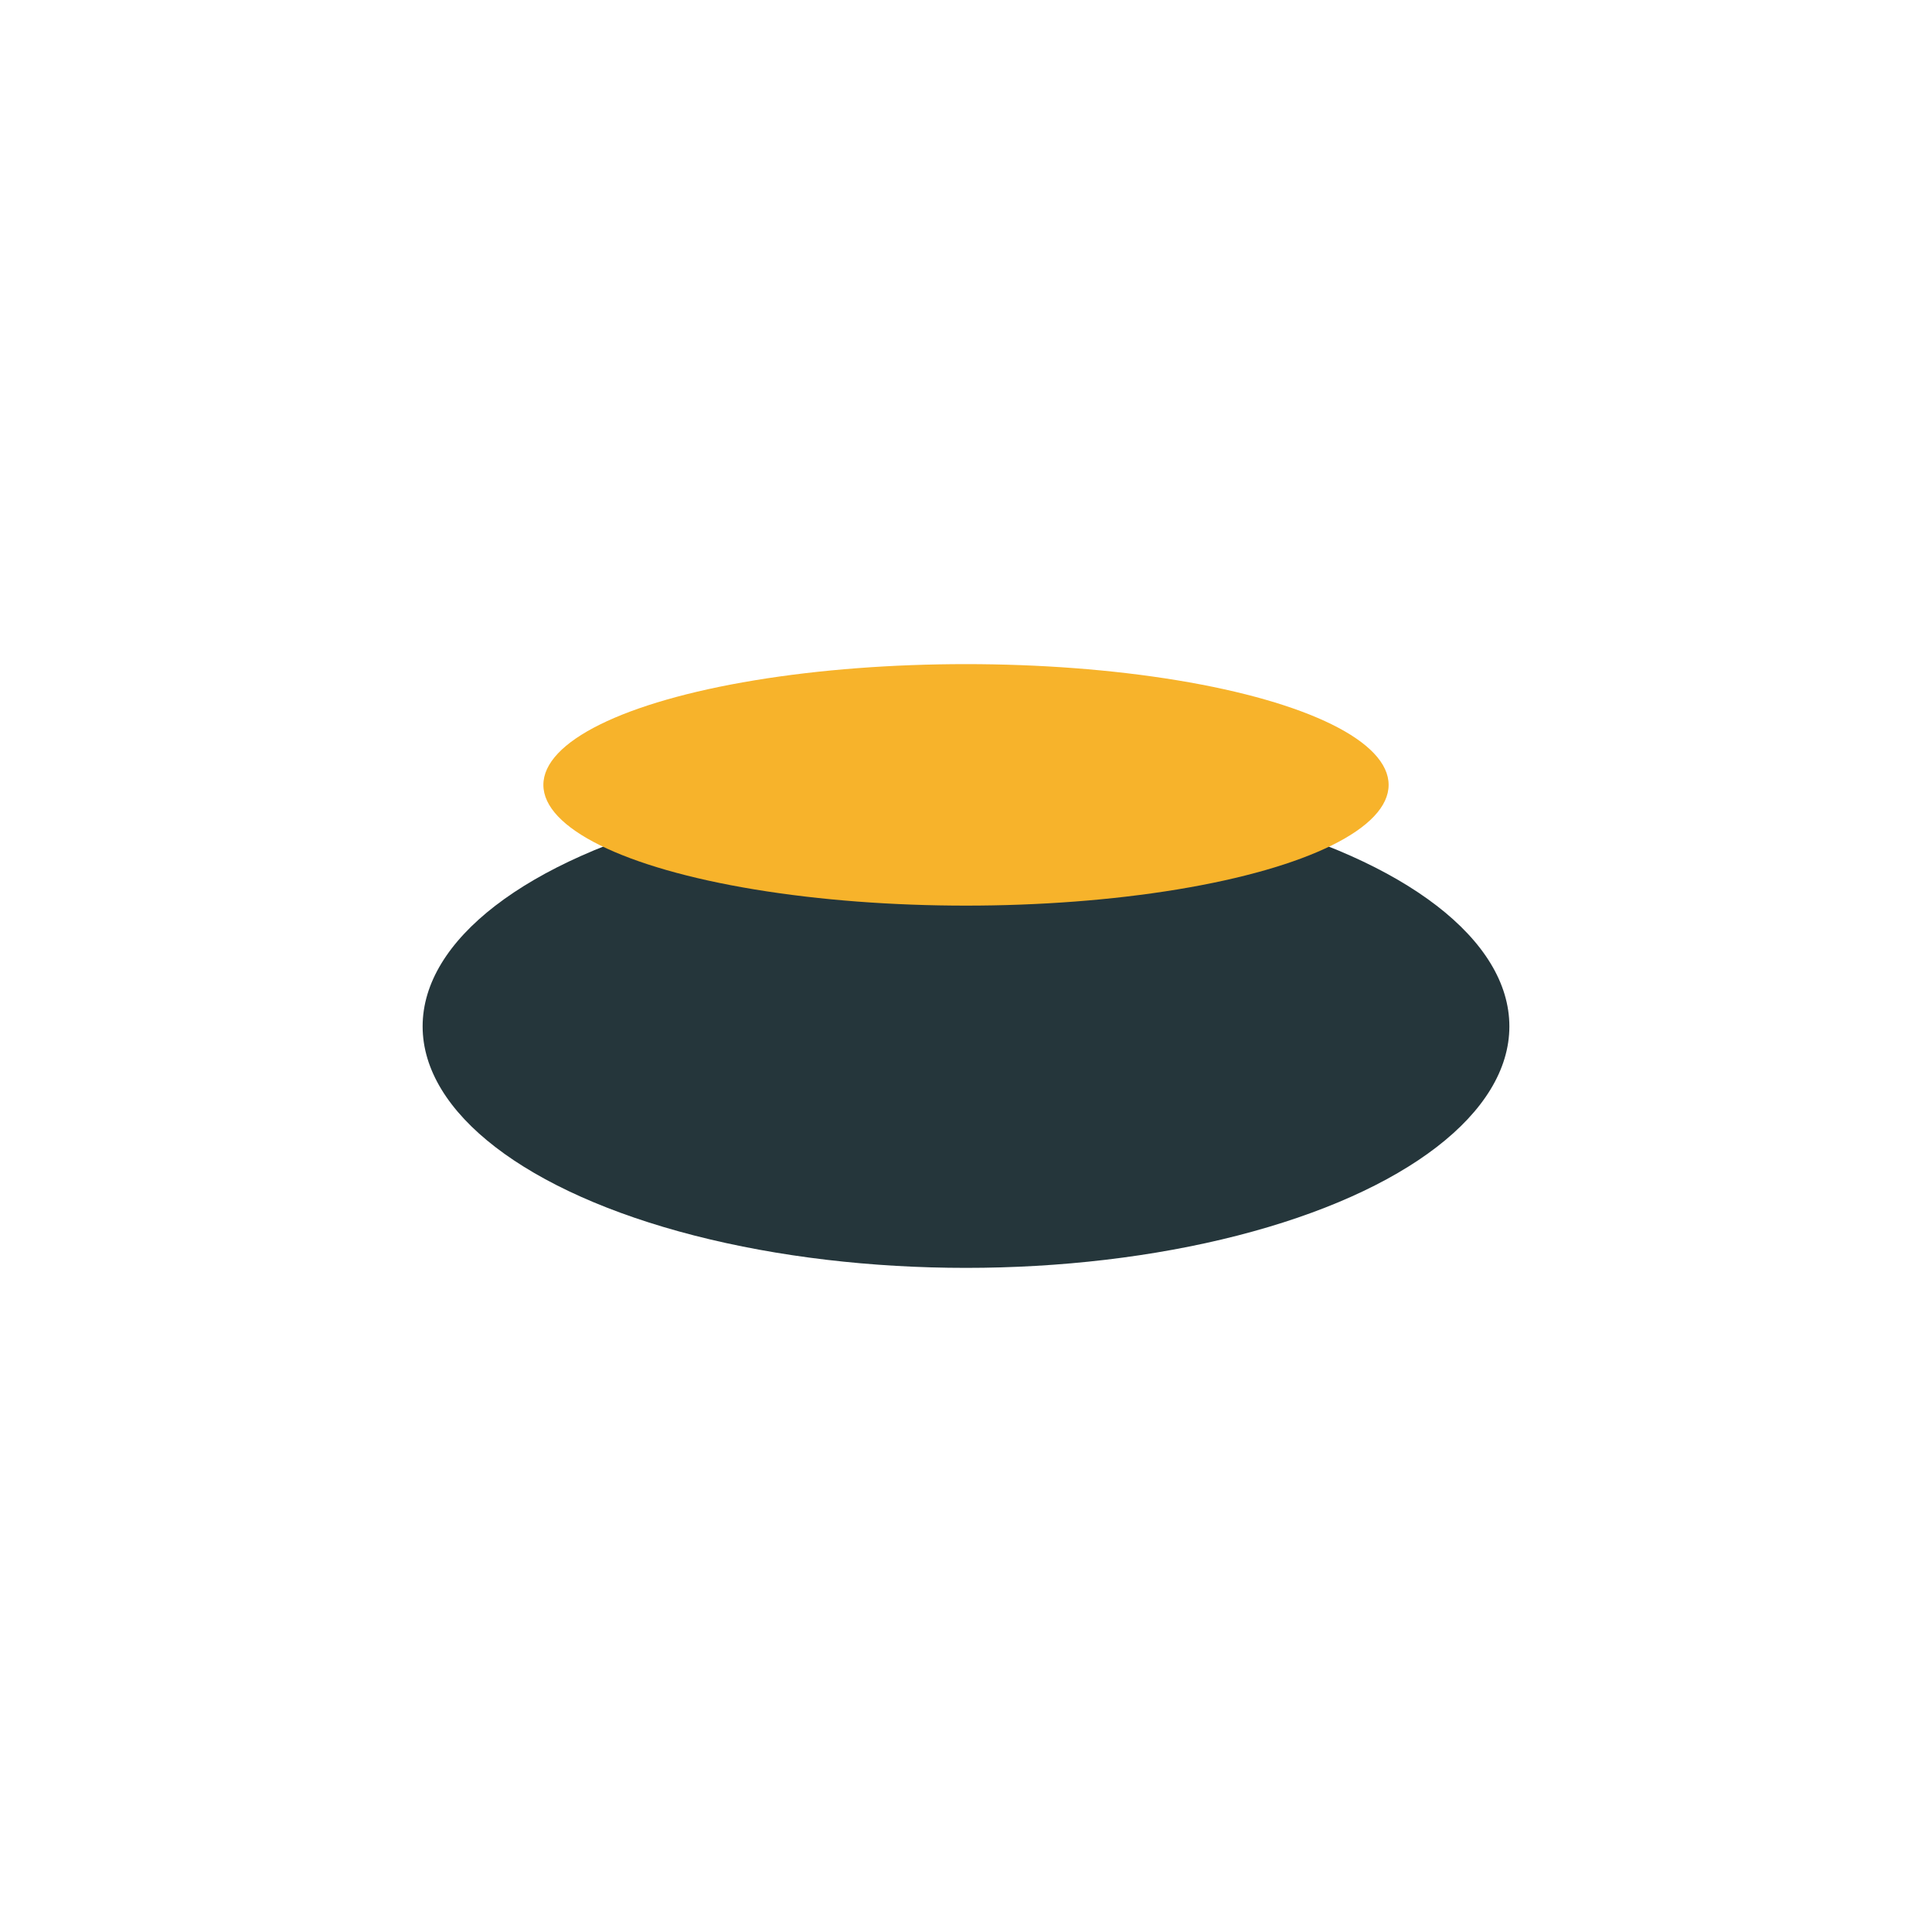
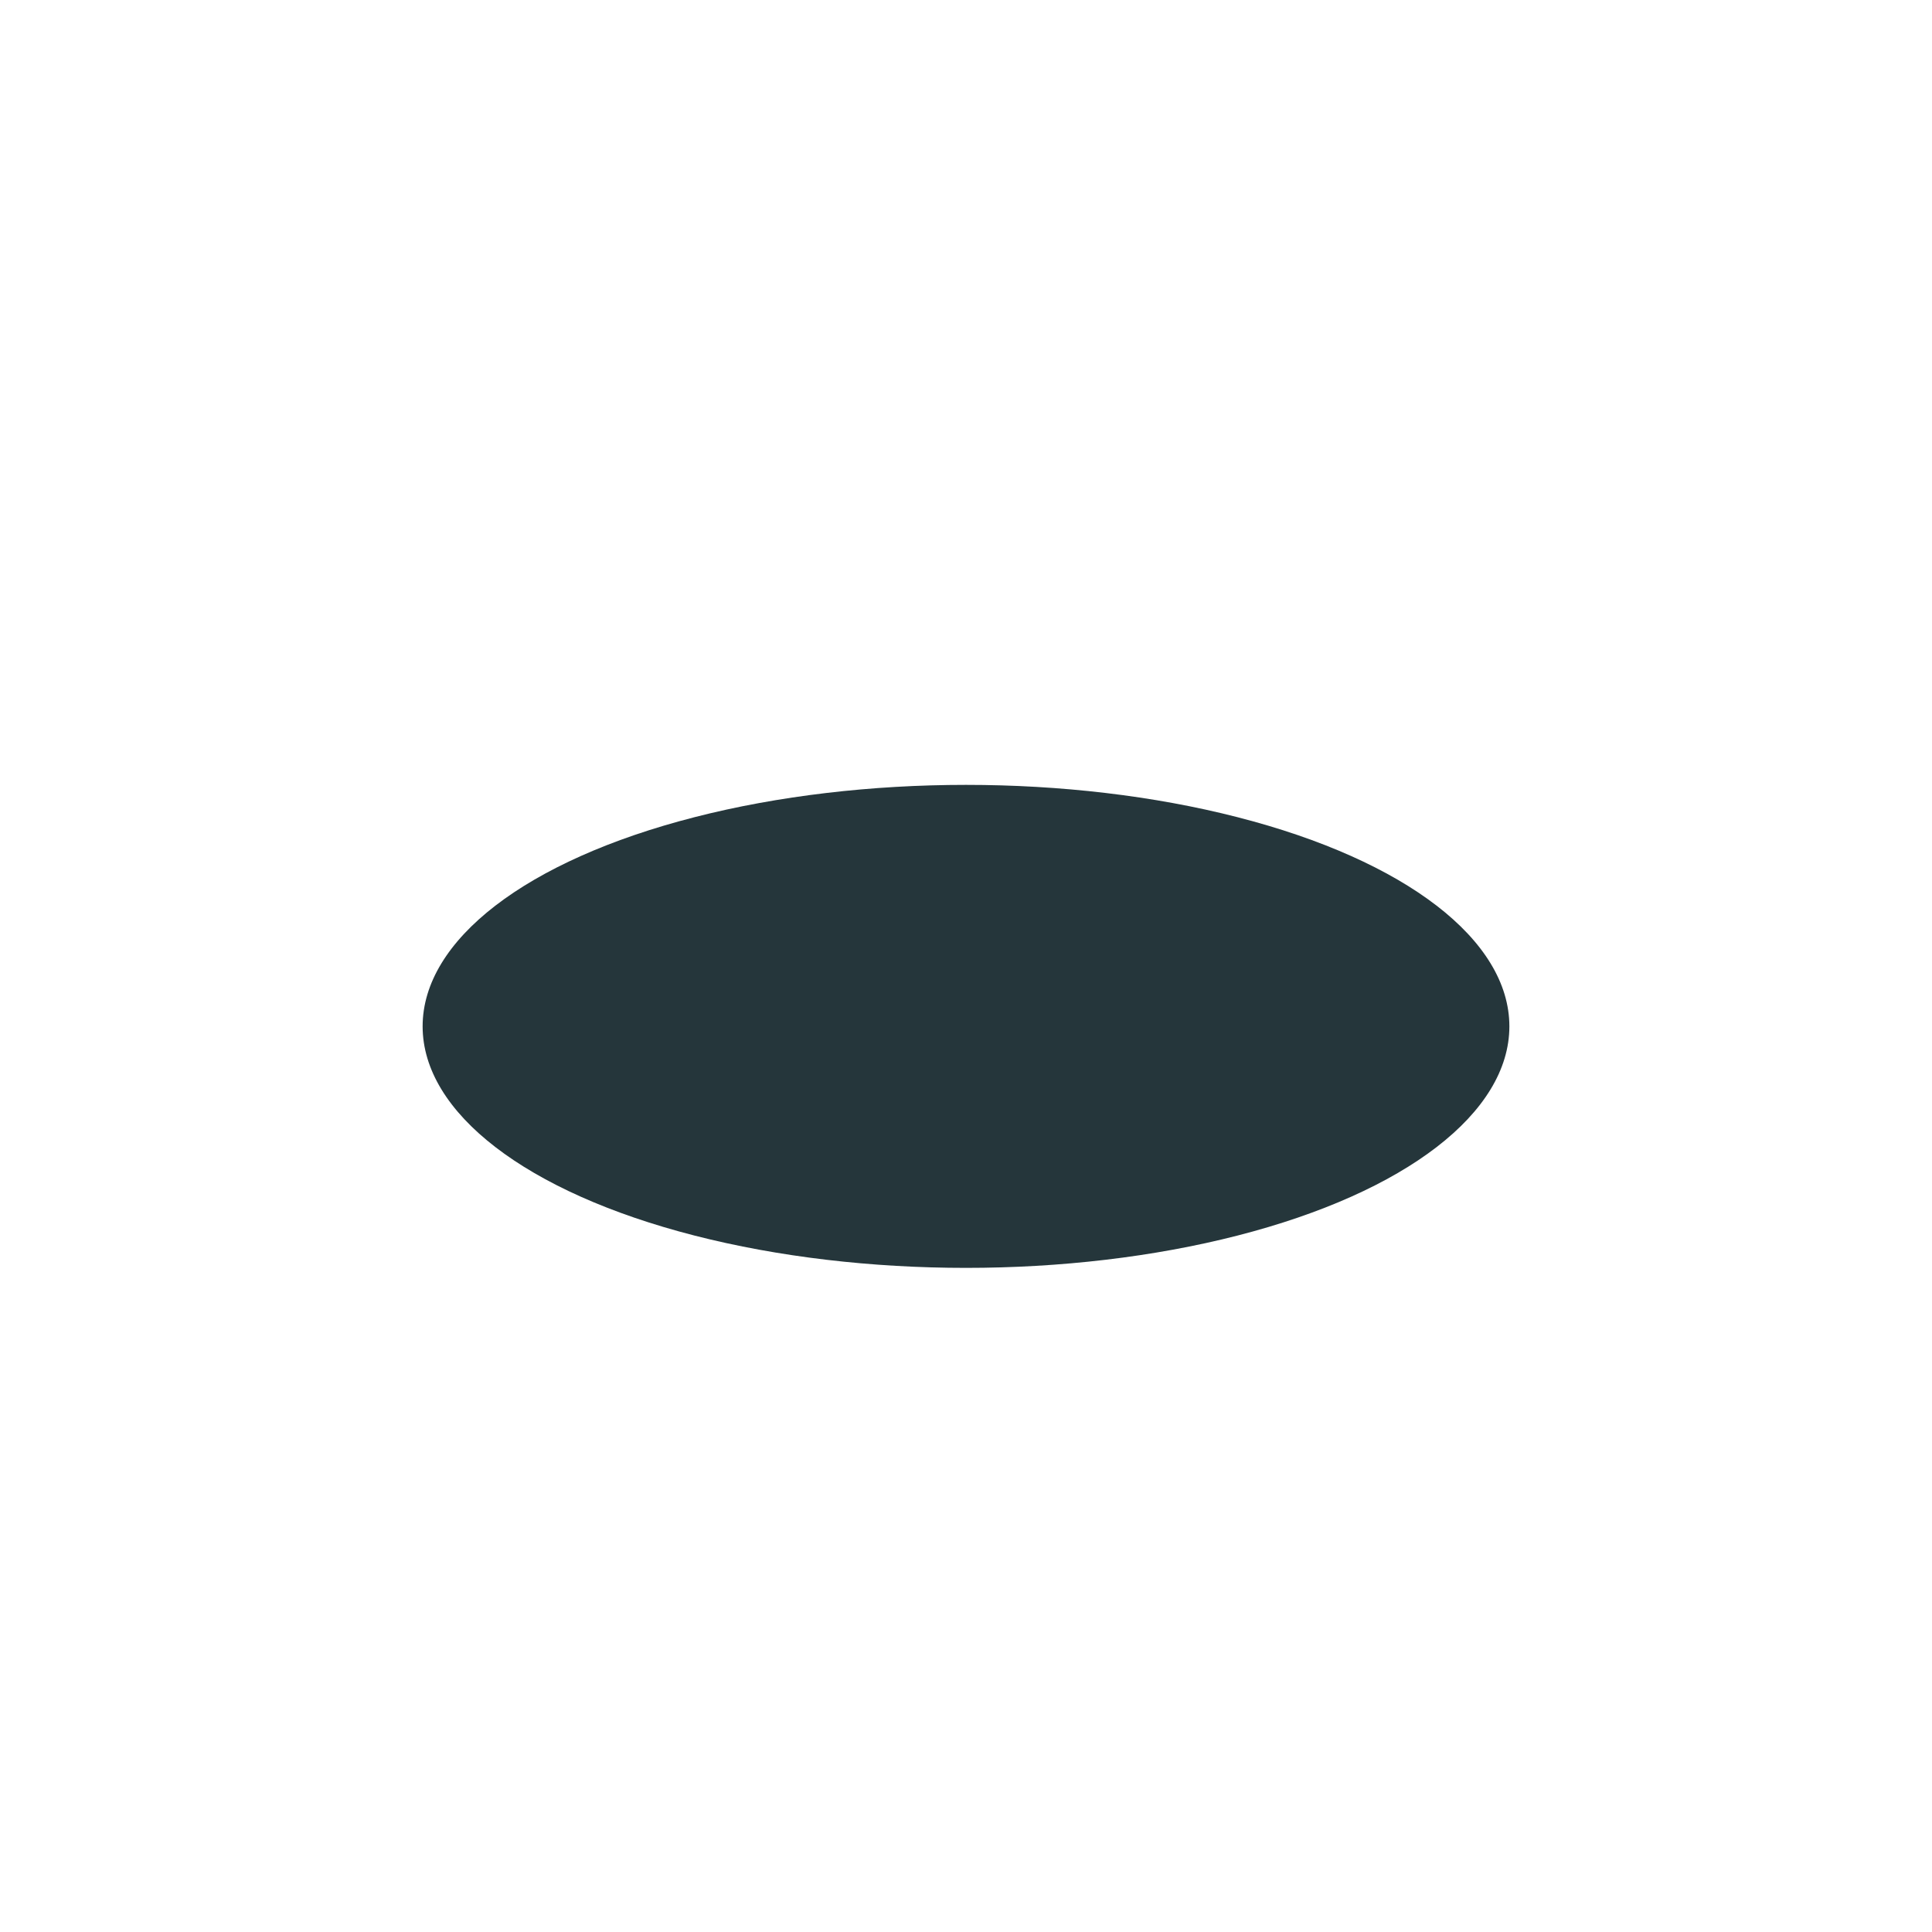
<svg xmlns="http://www.w3.org/2000/svg" width="32" height="32" viewBox="0 0 32 32">
  <ellipse cx="16" cy="17" rx="9" ry="4" fill="#25363B" />
-   <ellipse cx="16" cy="13" rx="7" ry="2" fill="#F7B32B" />
</svg>